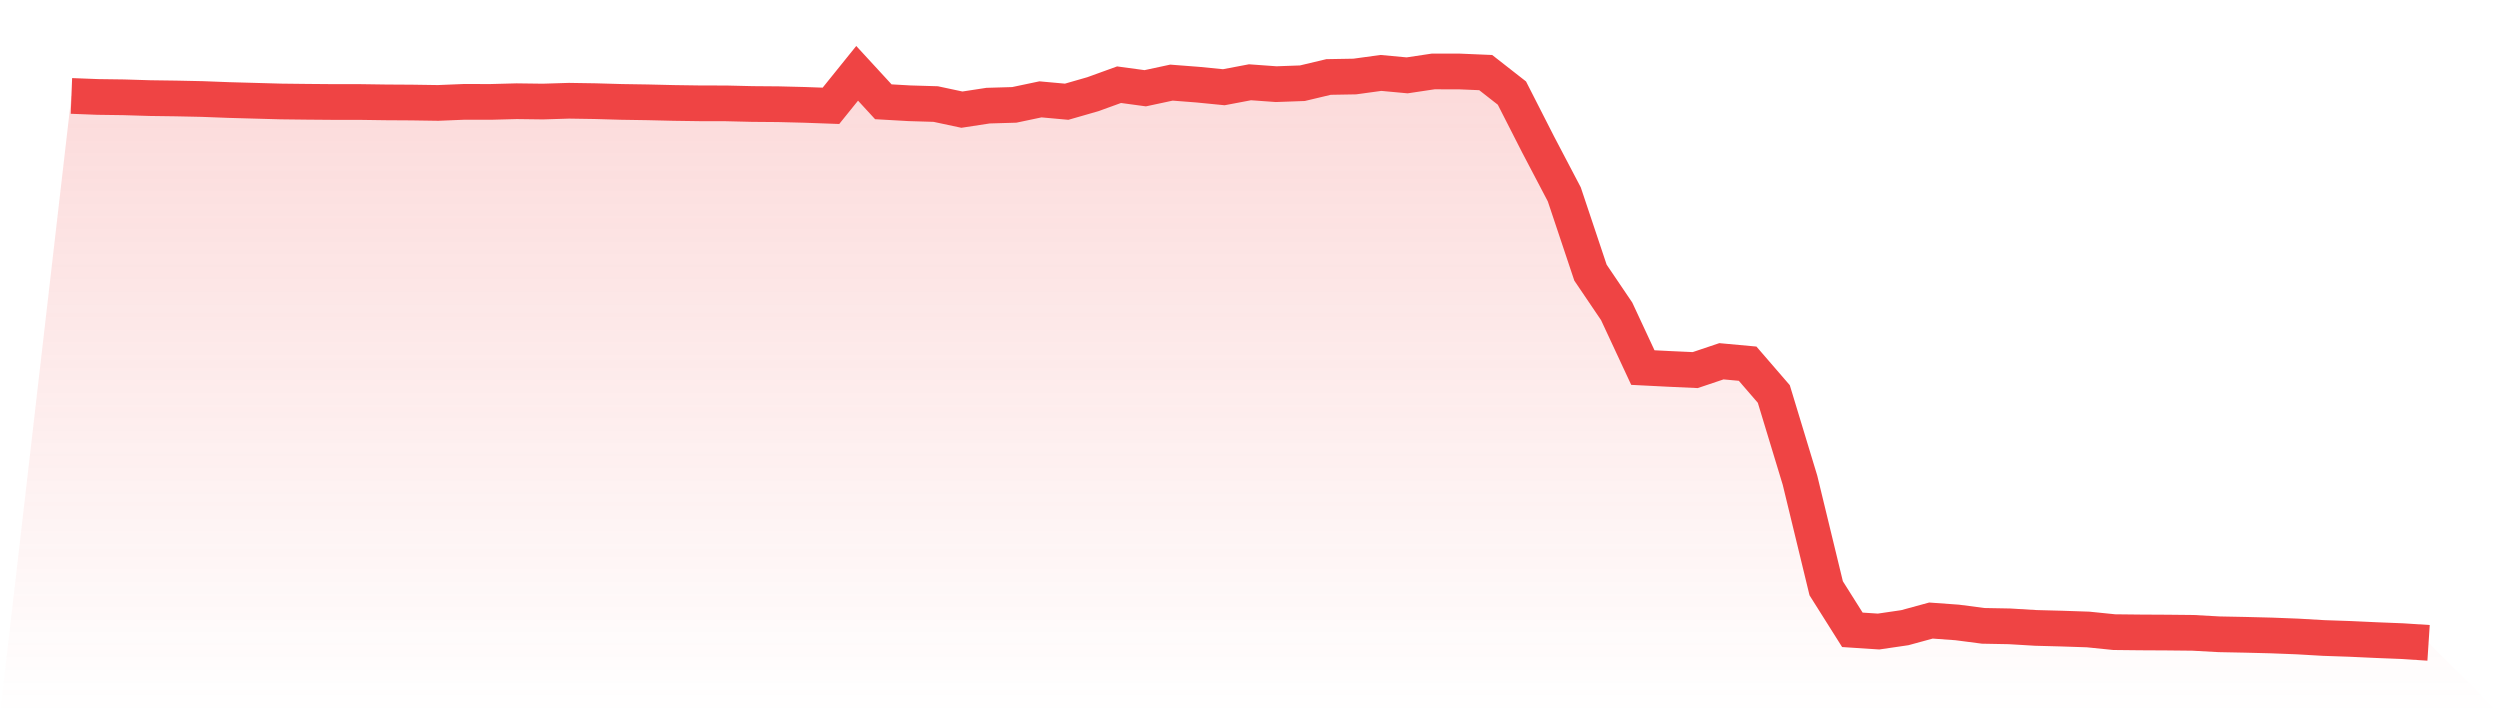
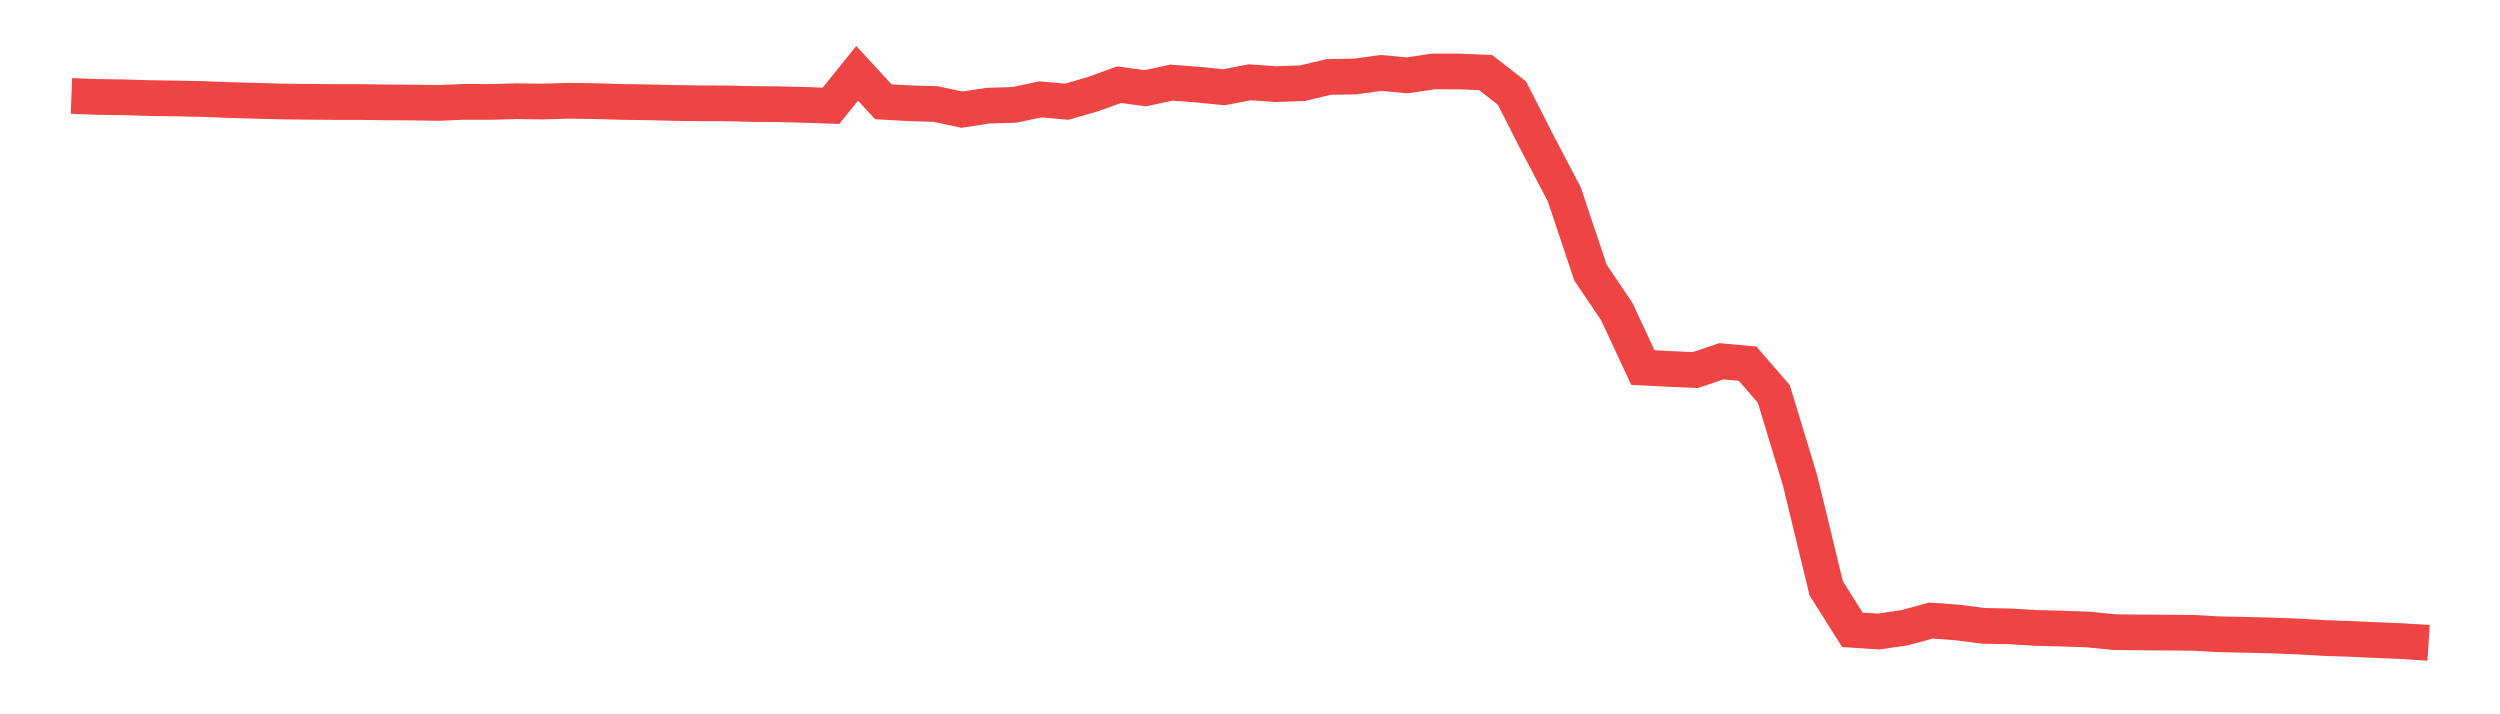
<svg xmlns="http://www.w3.org/2000/svg" viewBox="0 0 140 40">
  <defs>
    <linearGradient id="gradient" x1="0" x2="0" y1="0" y2="1">
      <stop offset="0%" stop-color="#ef4444" stop-opacity="0.2" />
      <stop offset="100%" stop-color="#ef4444" stop-opacity="0" />
    </linearGradient>
  </defs>
-   <path d="M4,5.372 L4,5.372 L5.467,5.429 L6.933,5.449 L8.4,5.494 L9.867,5.514 L11.333,5.545 L12.8,5.601 L14.267,5.642 L15.733,5.683 L17.2,5.7 L18.667,5.712 L20.133,5.712 L21.6,5.733 L23.067,5.742 L24.533,5.764 L26,5.704 L27.467,5.707 L28.933,5.668 L30.4,5.687 L31.867,5.642 L33.333,5.665 L34.8,5.707 L36.267,5.73 L37.733,5.765 L39.2,5.786 L40.667,5.789 L42.133,5.824 L43.6,5.836 L45.067,5.873 L46.533,5.926 L48,4.106 L49.467,5.7 L50.933,5.783 L52.4,5.827 L53.867,6.14 L55.333,5.916 L56.8,5.873 L58.267,5.564 L59.733,5.697 L61.2,5.275 L62.667,4.743 L64.133,4.942 L65.6,4.627 L67.067,4.74 L68.533,4.885 L70,4.607 L71.467,4.713 L72.933,4.66 L74.4,4.311 L75.867,4.285 L77.333,4.084 L78.8,4.22 L80.267,4 L81.733,4.003 L83.2,4.065 L84.667,5.212 L86.133,8.088 L87.6,10.884 L89.067,15.268 L90.533,17.435 L92,20.584 L93.467,20.658 L94.933,20.725 L96.4,20.231 L97.867,20.366 L99.333,22.063 L100.8,26.893 L102.267,32.944 L103.733,35.27 L105.2,35.366 L106.667,35.151 L108.133,34.751 L109.6,34.857 L111.067,35.048 L112.533,35.075 L114,35.163 L115.467,35.202 L116.933,35.251 L118.4,35.4 L119.867,35.416 L121.333,35.424 L122.8,35.439 L124.267,35.52 L125.733,35.549 L127.2,35.586 L128.667,35.643 L130.133,35.728 L131.6,35.778 L133.067,35.846 L134.533,35.904 L136,36 L140,40 L0,40 z" fill="url(#gradient)" />
  <path d="M4,5.372 L4,5.372 L5.467,5.429 L6.933,5.449 L8.4,5.494 L9.867,5.514 L11.333,5.545 L12.8,5.601 L14.267,5.642 L15.733,5.683 L17.2,5.7 L18.667,5.712 L20.133,5.712 L21.6,5.733 L23.067,5.742 L24.533,5.764 L26,5.704 L27.467,5.707 L28.933,5.668 L30.4,5.687 L31.867,5.642 L33.333,5.665 L34.8,5.707 L36.267,5.73 L37.733,5.765 L39.2,5.786 L40.667,5.789 L42.133,5.824 L43.6,5.836 L45.067,5.873 L46.533,5.926 L48,4.106 L49.467,5.7 L50.933,5.783 L52.4,5.827 L53.867,6.14 L55.333,5.916 L56.8,5.873 L58.267,5.564 L59.733,5.697 L61.2,5.275 L62.667,4.743 L64.133,4.942 L65.6,4.627 L67.067,4.74 L68.533,4.885 L70,4.607 L71.467,4.713 L72.933,4.66 L74.4,4.311 L75.867,4.285 L77.333,4.084 L78.8,4.22 L80.267,4 L81.733,4.003 L83.2,4.065 L84.667,5.212 L86.133,8.088 L87.6,10.884 L89.067,15.268 L90.533,17.435 L92,20.584 L93.467,20.658 L94.933,20.725 L96.4,20.231 L97.867,20.366 L99.333,22.063 L100.8,26.893 L102.267,32.944 L103.733,35.27 L105.2,35.366 L106.667,35.151 L108.133,34.751 L109.6,34.857 L111.067,35.048 L112.533,35.075 L114,35.163 L115.467,35.202 L116.933,35.251 L118.4,35.4 L119.867,35.416 L121.333,35.424 L122.8,35.439 L124.267,35.52 L125.733,35.549 L127.2,35.586 L128.667,35.643 L130.133,35.728 L131.6,35.778 L133.067,35.846 L134.533,35.904 L136,36" fill="none" stroke="#ef4444" stroke-width="2" />
</svg>